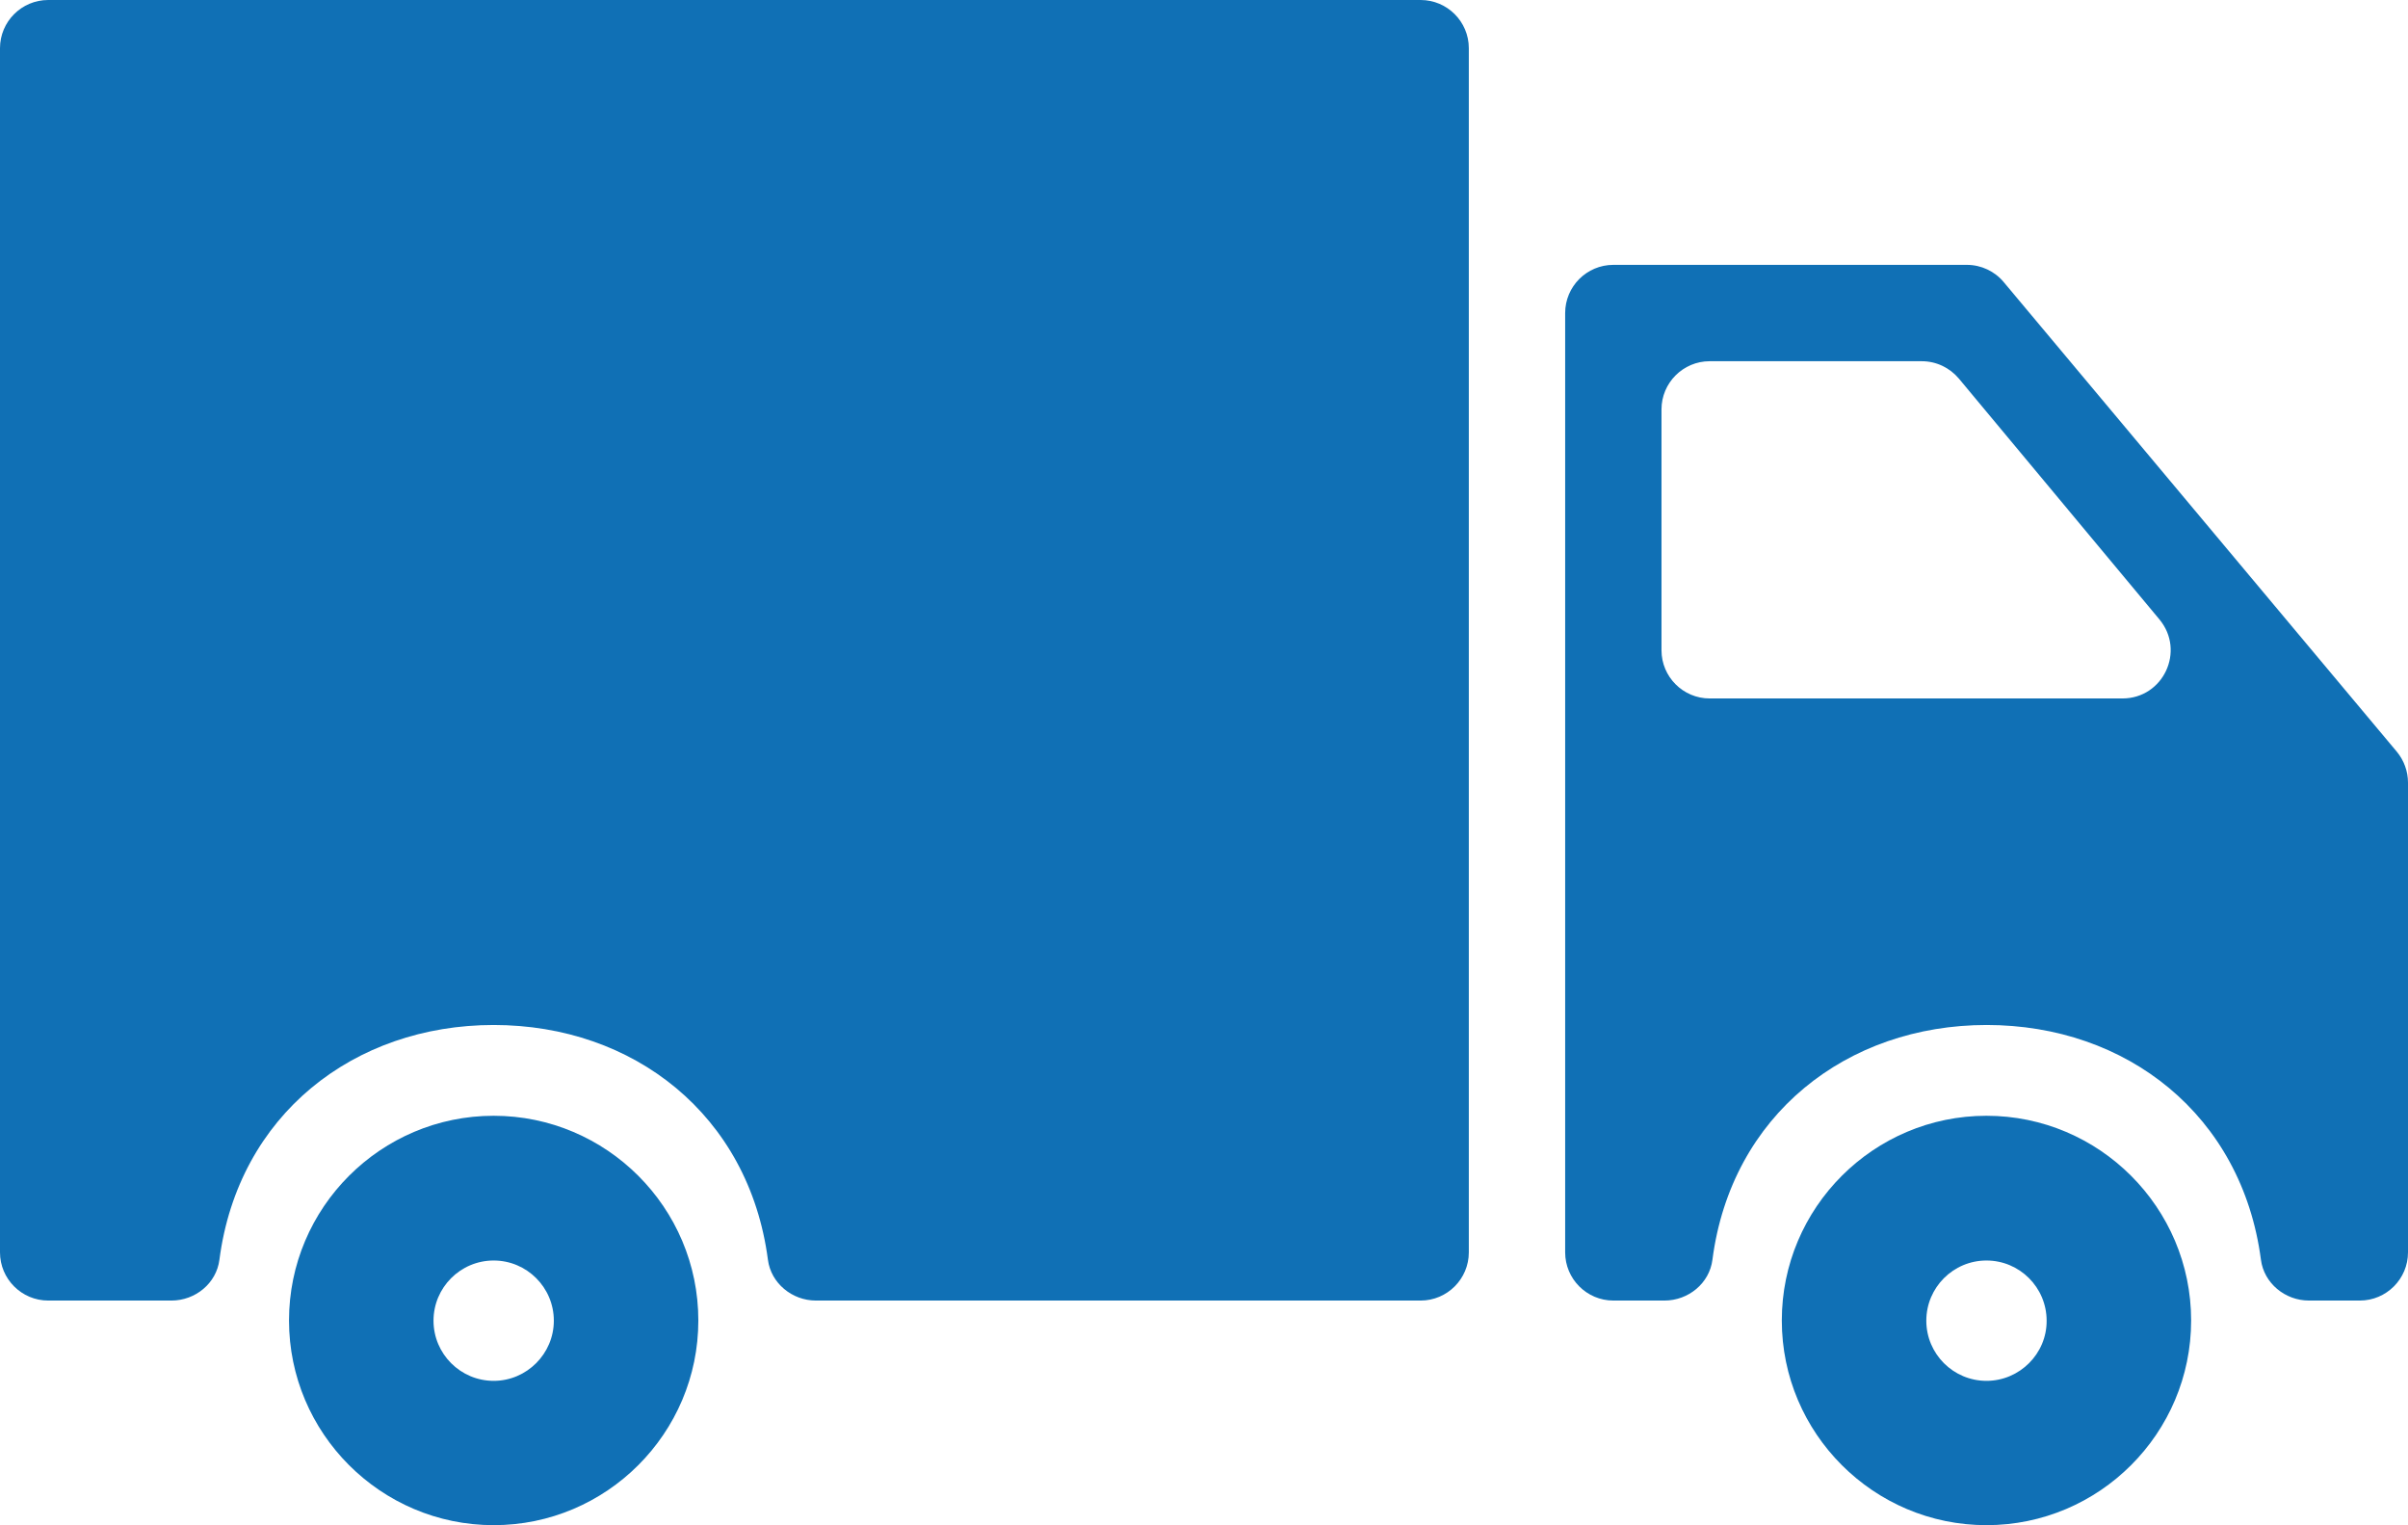
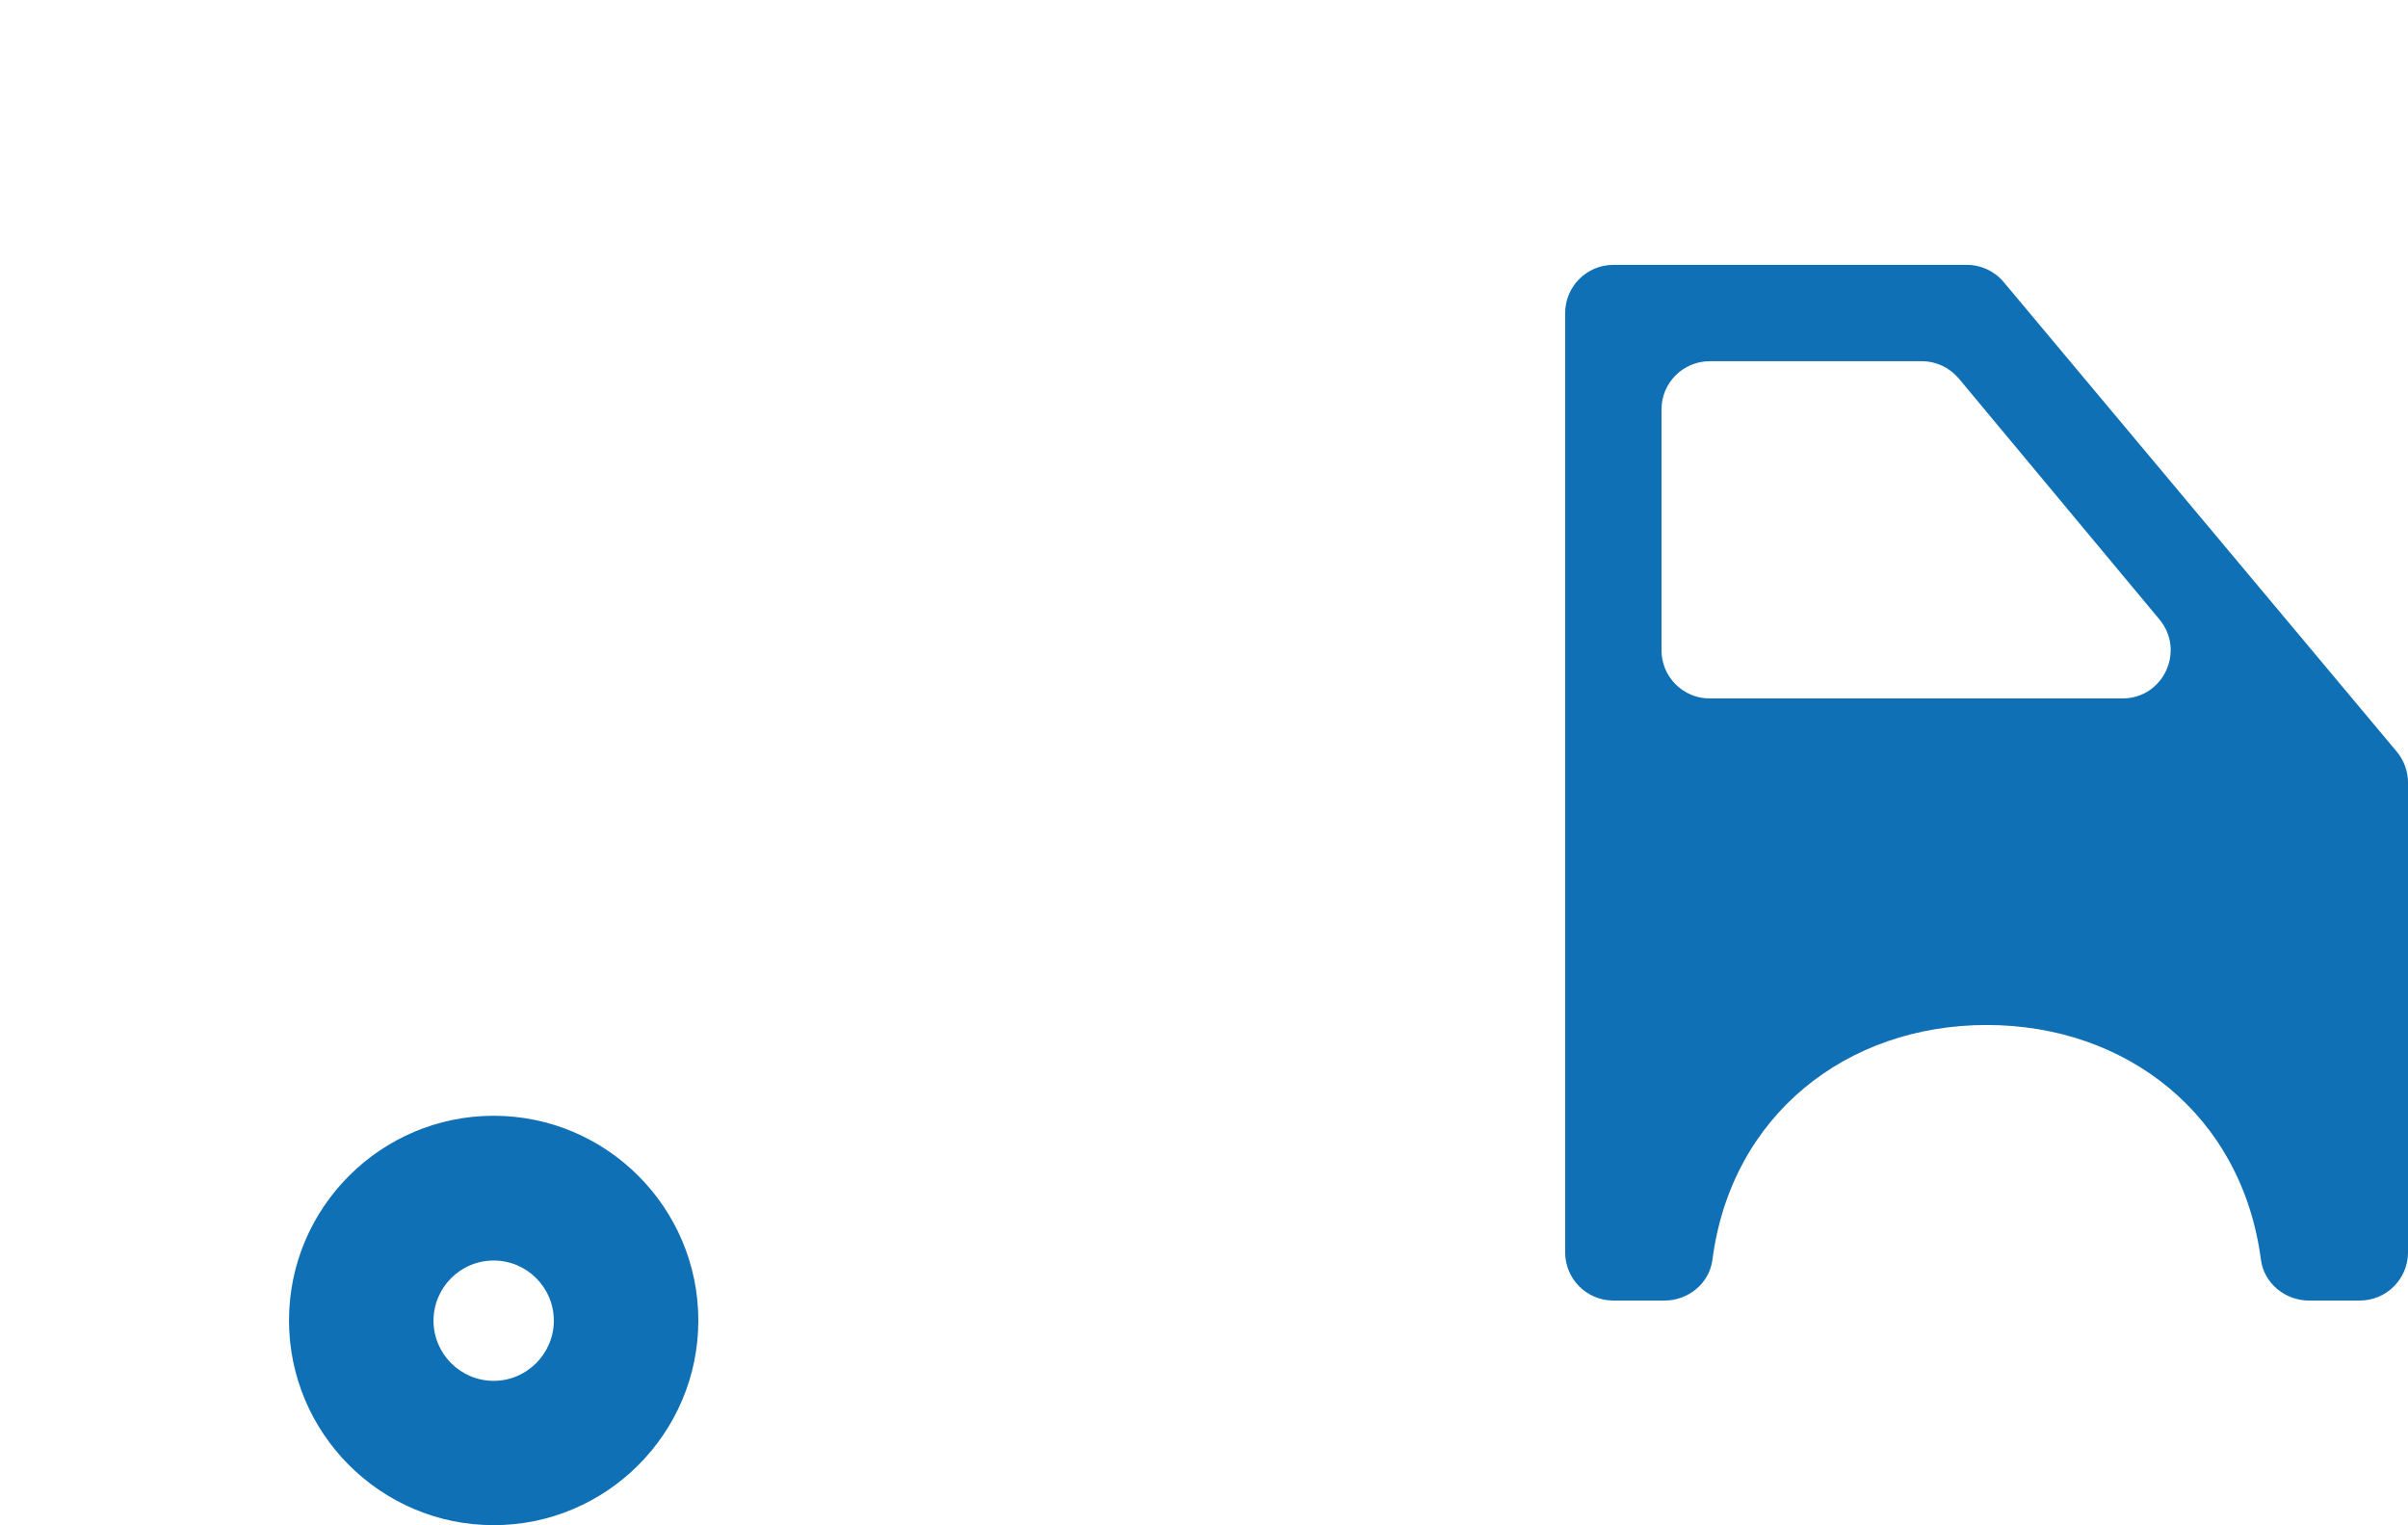
<svg xmlns="http://www.w3.org/2000/svg" version="1.1" id="Capa_1" x="0px" y="0px" viewBox="0 0 112.48 71.23" style="enable-background:new 0 0 112.48 71.23;" xml:space="preserve">
  <style type="text/css">
	.st0{fill:#1070B5;}
</style>
  <g>
    <g>
-       <path class="st0" d="M92.79,52.11c-5.27,0-9.56,4.29-9.56,9.56c0,5.27,4.29,9.56,9.56,9.56c5.27,0,9.56-4.29,9.56-9.56    C102.35,56.4,98.06,52.11,92.79,52.11z M92.79,64.49c-1.55,0-2.81-1.26-2.81-2.81c0-1.55,1.26-2.81,2.81-2.81s2.81,1.26,2.81,2.81    C95.61,63.22,94.34,64.49,92.79,64.49z" />
      <path class="st0" d="M91.88,12.37H75.36c-1.24,0-2.25,1.01-2.25,2.25v43.87c0,1.24,1.01,2.25,2.25,2.25h2.39    c1.11,0,2.1-0.8,2.24-1.91c0.88-6.76,6.28-10.96,12.81-10.96c6.53,0,11.92,4.2,12.81,10.96c0.14,1.1,1.13,1.91,2.24,1.91h2.38    c1.24,0,2.25-1.01,2.25-2.25V36.55c0-0.53-0.19-1.04-0.52-1.44L93.6,13.18C93.18,12.67,92.54,12.37,91.88,12.37z M77.61,30.37    V19.12c0-1.24,1.01-2.25,2.25-2.25h9.91c0.67,0,1.3,0.3,1.73,0.81l9.37,11.25c1.22,1.47,0.18,3.69-1.73,3.69H79.86    C78.62,32.62,77.61,31.61,77.61,30.37z" />
-       <path class="st0" d="M2.25,60.74h5.76c1.11,0,2.1-0.8,2.24-1.91c0.88-6.76,6.28-10.96,12.81-10.96s11.92,4.2,12.81,10.96    c0.14,1.1,1.13,1.91,2.24,1.91h28.25c1.24,0,2.25-1.01,2.25-2.25V2.25C68.61,1.01,67.6,0,66.36,0H2.25C1.01,0,0,1.01,0,2.25v56.24    C0,59.73,1.01,60.74,2.25,60.74z" />
      <path class="st0" d="M23.06,52.11c-5.27,0-9.56,4.29-9.56,9.56c0,5.27,4.29,9.56,9.56,9.56c5.27,0,9.56-4.29,9.56-9.56    C32.62,56.4,28.33,52.11,23.06,52.11z M23.06,64.49c-1.55,0-2.81-1.26-2.81-2.81c0-1.55,1.26-2.81,2.81-2.81s2.81,1.26,2.81,2.81    C25.87,63.22,24.61,64.49,23.06,64.49z" />
    </g>
  </g>
</svg>